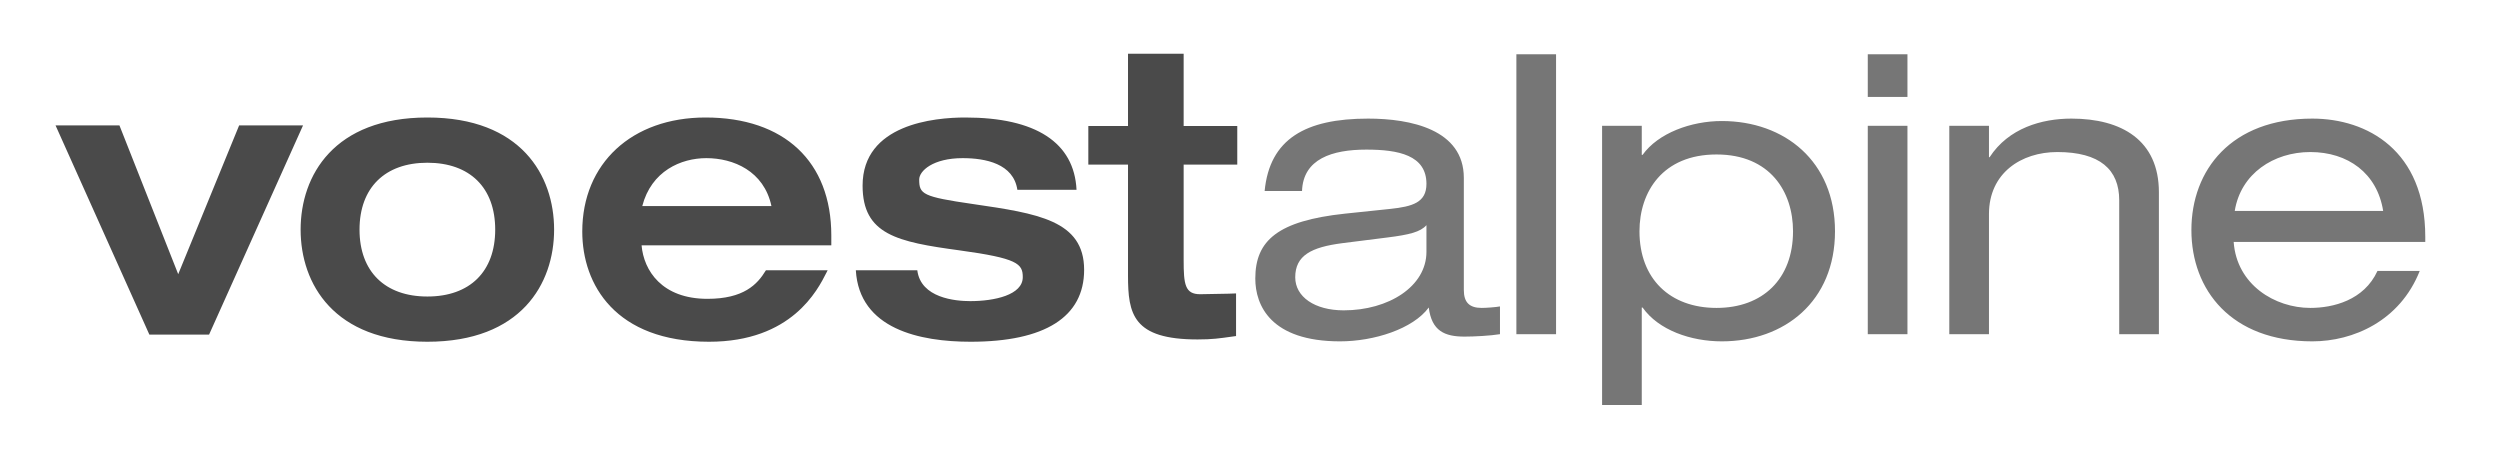
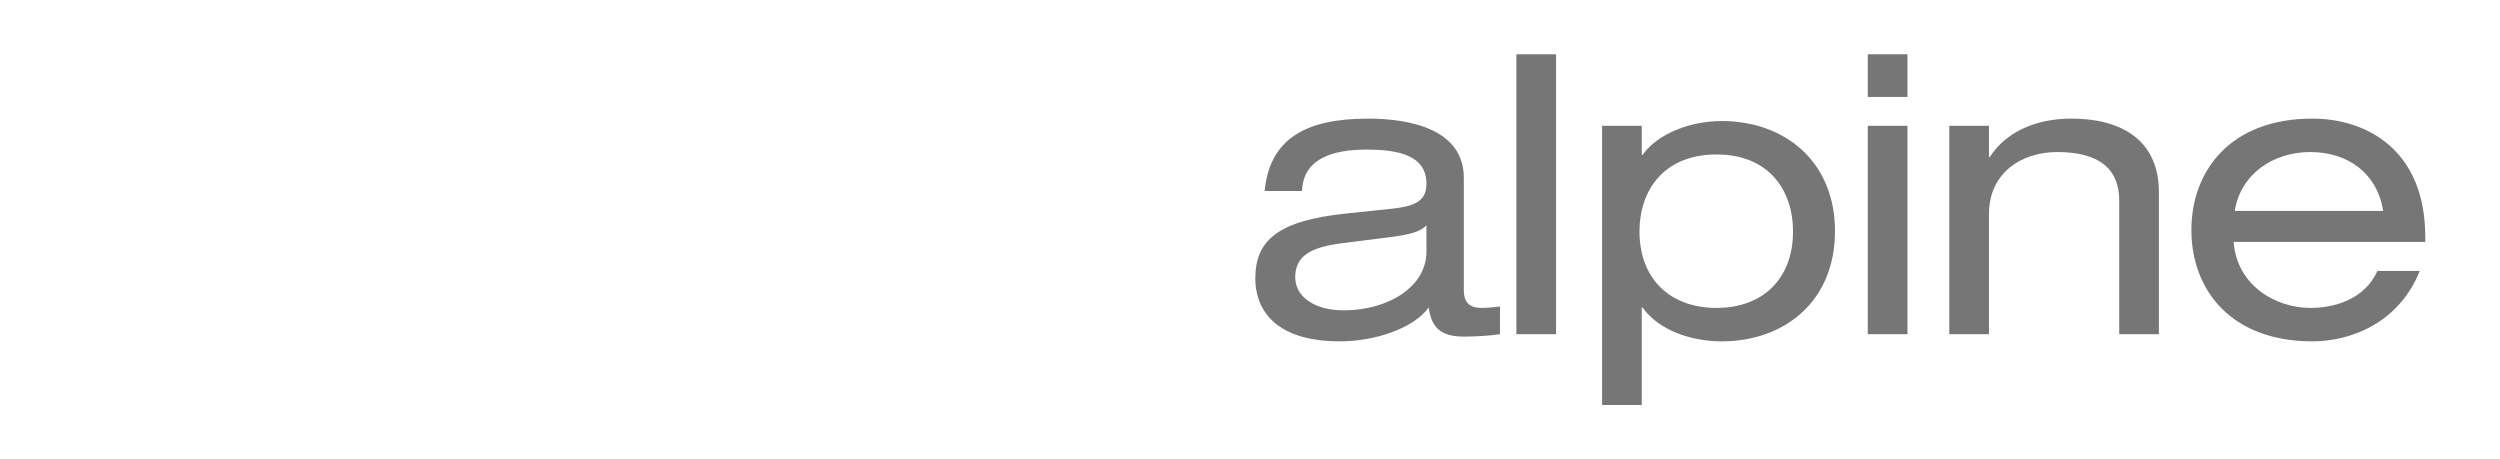
<svg xmlns="http://www.w3.org/2000/svg" width="109" height="20" viewBox="0 0 109 20" fill="none">
-   <path d="M49.181 2.343V5.495H47.451V7.178H49.181V12.013C49.181 13.695 49.393 14.8 52.215 14.8C52.862 14.8 53.178 14.751 53.715 14.676L53.892 14.652V12.793L53.556 12.805L52.328 12.828C51.664 12.828 51.607 12.398 51.607 11.34V7.178H53.945V5.495H51.607V2.343H51.07H49.181ZM18.633 5.123C14.559 5.123 13.107 7.649 13.107 10.012C13.107 12.375 14.559 14.9 18.633 14.9C22.715 14.9 24.159 12.375 24.159 10.012C24.159 7.649 22.715 5.123 18.633 5.123ZM30.76 5.123C27.552 5.123 25.387 7.121 25.387 10.095C25.387 12.417 26.84 14.9 30.914 14.9C34.525 14.9 35.654 12.634 36.032 11.889L36.086 11.783H33.399L33.387 11.795C33.018 12.405 32.422 13.029 30.843 13.029C28.86 13.029 28.066 11.796 27.973 10.697H36.245V10.266C36.245 7.047 34.196 5.123 30.76 5.123ZM42.084 5.123C40.74 5.123 37.609 5.413 37.609 8.093C37.609 10.232 39.126 10.548 41.83 10.915C44.367 11.262 44.593 11.498 44.593 12.084C44.593 12.86 43.361 13.129 42.303 13.129C41.647 13.129 40.145 12.992 39.994 11.783H37.314C37.465 14.352 40.111 14.9 42.32 14.9C45.562 14.9 47.268 13.818 47.268 11.765C47.268 9.605 45.234 9.307 42.421 8.896C40.22 8.578 40.077 8.464 40.077 7.827C40.077 7.451 40.678 6.895 41.972 6.895C42.971 6.895 44.189 7.137 44.357 8.276H46.937C46.836 6.217 45.167 5.123 42.084 5.123ZM2.421 5.466L6.512 14.588H9.116L13.213 5.466H13.072H10.427C10.427 5.466 7.929 11.557 7.77 11.954C7.61 11.555 5.207 5.466 5.207 5.466H2.421ZM30.796 6.895C31.971 6.895 33.308 7.452 33.635 8.985H28.003C28.398 7.453 29.695 6.895 30.796 6.895ZM18.633 7.095C20.489 7.095 21.591 8.185 21.591 10.012C21.591 11.839 20.489 12.928 18.633 12.928C16.785 12.928 15.675 11.839 15.675 10.012C15.675 8.185 16.785 7.095 18.633 7.095Z" fill="#4A4A4A" />
  <path d="M66.114 2.366V14.57H67.844V2.366H66.114ZM81.435 2.366V4.226H83.165V2.366H81.435ZM59.649 5.171C56.919 5.171 55.356 6.057 55.138 8.329H56.768C56.818 6.924 58.085 6.523 59.572 6.523C60.975 6.523 62.193 6.768 62.193 8.016C62.193 8.831 61.586 9.005 60.611 9.109L58.639 9.315C55.724 9.628 54.731 10.479 54.731 12.143C54.731 13.323 55.411 14.883 58.427 14.883C59.905 14.883 61.605 14.343 62.294 13.407C62.42 14.43 62.987 14.676 63.852 14.676C64.272 14.676 64.988 14.639 65.399 14.57V13.36C65.223 13.394 64.796 13.425 64.602 13.425C64.065 13.425 63.823 13.183 63.823 12.645V7.757C63.823 5.642 61.497 5.171 59.649 5.171ZM90.314 5.171C89.013 5.171 87.572 5.588 86.748 6.853H86.719V5.484H84.989V14.57H86.719V9.333C86.719 7.547 88.121 6.629 89.7 6.629C91.557 6.629 92.398 7.395 92.398 8.731V14.57H94.128V8.382C94.128 6.11 92.498 5.171 90.314 5.171ZM100.818 5.171C97.281 5.171 95.545 7.412 95.545 10.03C95.545 12.648 97.281 14.883 100.818 14.883C102.598 14.883 104.635 13.998 105.5 11.813H103.658C103.07 13.096 101.72 13.425 100.729 13.425C99.192 13.425 97.522 12.422 97.388 10.549H105.742V10.325C105.742 6.562 103.212 5.171 100.818 5.171ZM75.07 5.277C73.735 5.277 72.297 5.8 71.616 6.753H71.581V5.484H69.851V17.658H71.581V13.407H71.616C72.313 14.395 73.718 14.883 75.07 14.883C77.808 14.883 80.006 13.134 80.006 10.083C80.006 7.03 77.808 5.277 75.07 5.277ZM81.435 5.484V14.57H83.165V5.484H81.435ZM100.729 6.629C102.367 6.629 103.645 7.55 103.906 9.197H97.435C97.695 7.568 99.133 6.629 100.729 6.629ZM74.84 6.735C77.183 6.735 78.176 8.366 78.176 10.083C78.176 12.163 76.856 13.425 74.84 13.425C72.816 13.425 71.481 12.163 71.481 10.083C71.481 8.366 72.488 6.735 74.84 6.735ZM62.193 9.817V10.98C62.193 12.489 60.543 13.531 58.586 13.531C57.318 13.531 56.472 12.94 56.472 12.09C56.472 11.137 57.175 10.776 58.527 10.602L60.493 10.354C61.459 10.233 61.933 10.112 62.193 9.817Z" fill="#767676" />
</svg>